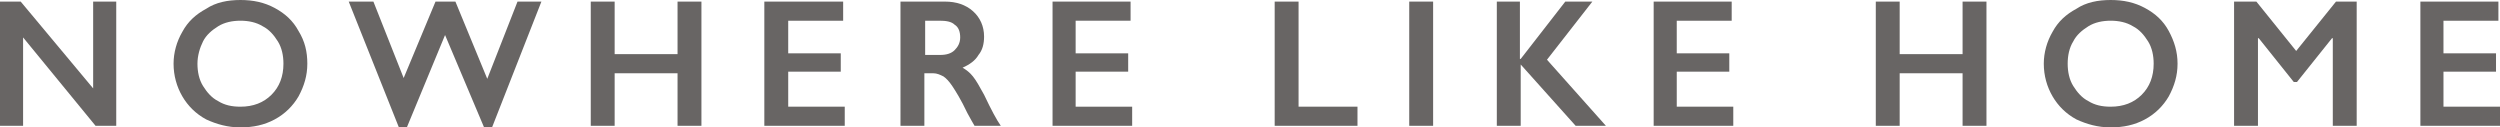
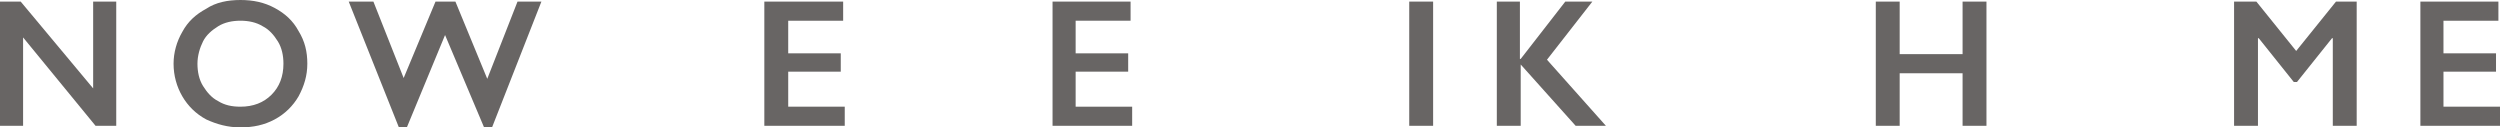
<svg xmlns="http://www.w3.org/2000/svg" version="1.1" x="0px" y="0px" width="314px" height="16px" viewBox="0 0 314 16" style="enable-background:new 0 0 314 16;" xml:space="preserve">
  <style type="text/css">
	.st0{fill:#686564;}
</style>
  <defs>
</defs>
  <g>
    <path class="st0" d="M2.6,0.2l9.1,10.9V0.2h2.9v15.6H12L2.9,4.7v11.1H0V0.2H2.6z" />
    <path class="st0" d="M30.2,0c1.6,0,3,0.3,4.3,1c1.3,0.7,2.3,1.6,3,2.9c0.8,1.3,1.1,2.6,1.1,4.1c0,1.5-0.4,2.8-1.1,4.1   c-0.7,1.2-1.7,2.2-3,2.9c-1.3,0.7-2.7,1-4.3,1c-1.6,0-3-0.4-4.3-1c-1.3-0.7-2.3-1.7-3-2.9c-0.7-1.2-1.1-2.6-1.1-4.1   c0-1.4,0.4-2.8,1.1-4c0.7-1.3,1.7-2.2,3-2.9C27.1,0.3,28.6,0,30.2,0z M24.8,8c0,1,0.2,2,0.7,2.8c0.5,0.8,1.1,1.5,1.9,1.9   c0.8,0.5,1.7,0.7,2.8,0.7c1.6,0,2.9-0.5,3.9-1.5c1-1,1.5-2.3,1.5-3.9c0-1-0.2-2-0.7-2.8c-0.5-0.8-1.1-1.5-1.9-1.9   c-0.8-0.5-1.8-0.7-2.8-0.7c-1,0-2,0.2-2.8,0.7c-0.8,0.5-1.5,1.1-1.9,1.9C25.1,6,24.8,7,24.8,8z" />
    <path class="st0" d="M46.9,0.2l3.8,9.6l4-9.6h2.5l4,9.7L65,0.2h3L61.8,16h-1L55.9,4.4L51.1,16h-1L43.8,0.2H46.9z" />
-     <path class="st0" d="M77.2,0.2v6.6h7.9V0.2h3v15.6h-3V9.2h-7.9v6.6h-3V0.2H77.2z" />
    <path class="st0" d="M105.9,0.2v2.4h-6.9v4.1h6.6V9h-6.6v4.4h7.1v2.4H96V0.2H105.9z" />
-     <path class="st0" d="M118.7,0.2c1.4,0,2.6,0.4,3.5,1.2c0.9,0.8,1.4,1.9,1.4,3.2c0,0.9-0.2,1.7-0.7,2.3c-0.4,0.7-1.1,1.2-2,1.6   c0.5,0.3,0.9,0.6,1.3,1.1c0.4,0.5,0.8,1.2,1.4,2.3c0.9,1.9,1.6,3.2,2.1,3.9h-3.3c-0.2-0.3-0.5-0.9-0.9-1.6   c-0.8-1.7-1.5-2.8-1.9-3.4c-0.4-0.6-0.8-1-1.1-1.2c-0.4-0.2-0.8-0.4-1.3-0.4h-1.1v6.6h-3V0.2H118.7z M118.1,6.9   c0.8,0,1.4-0.2,1.8-0.6c0.4-0.4,0.7-0.9,0.7-1.6c0-0.7-0.2-1.3-0.7-1.6c-0.4-0.4-1.1-0.5-1.9-0.5h-1.8v4.3H118.1z" />
    <path class="st0" d="M142,0.2v2.4h-6.9v4.1h6.6V9h-6.6v4.4h7.1v2.4h-10V0.2H142z" />
-     <path class="st0" d="M163.1,0.2v13.2h7.4v2.4h-10.4V0.2H163.1z" />
    <path class="st0" d="M180,0.2v15.6h-3V0.2H180z" />
    <path class="st0" d="M190.9,0.2v7.2h0.1l5.6-7.2h3.4l-5.7,7.3l7.4,8.3h-3.8l-6.9-7.7v7.7h-3V0.2H190.9z" />
-     <path class="st0" d="M217.5,0.2v2.4h-6.9v4.1h6.6V9h-6.6v4.4h7.1v2.4h-10V0.2H217.5z" />
    <path class="st0" d="M238.6,0.2v6.6h7.9V0.2h3v15.6h-3V9.2h-7.9v6.6h-3V0.2H238.6z" />
-     <path class="st0" d="M265.1,0c1.6,0,3,0.3,4.3,1c1.3,0.7,2.3,1.6,3,2.9c0.7,1.3,1.1,2.6,1.1,4.1c0,1.5-0.4,2.8-1.1,4.1   c-0.7,1.2-1.7,2.2-3,2.9c-1.3,0.7-2.7,1-4.3,1c-1.6,0-3-0.4-4.3-1c-1.3-0.7-2.3-1.7-3-2.9c-0.7-1.2-1.1-2.6-1.1-4.1   c0-1.4,0.4-2.8,1.1-4c0.7-1.3,1.7-2.2,3-2.9C262,0.3,263.5,0,265.1,0z M259.7,8c0,1,0.2,2,0.7,2.8c0.5,0.8,1.1,1.5,1.9,1.9   c0.8,0.5,1.7,0.7,2.8,0.7c1.6,0,2.9-0.5,3.9-1.5c1-1,1.5-2.3,1.5-3.9c0-1-0.2-2-0.7-2.8c-0.5-0.8-1.1-1.5-1.9-1.9   c-0.8-0.5-1.8-0.7-2.8-0.7s-2,0.2-2.8,0.7c-0.8,0.5-1.5,1.1-1.9,1.9C259.9,6,259.7,7,259.7,8z" />
    <path class="st0" d="M283.4,0.2l5,6.2l5-6.2h2.6v15.6h-3v-11h-0.1l-4.4,5.5h-0.4l-4.4-5.5h-0.1v11h-3V0.2H283.4z" />
    <path class="st0" d="M313.8,0.2v2.4h-6.9v4.1h6.6V9h-6.6v4.4h7.1v2.4h-10V0.2H313.8z" />
  </g>
</svg>